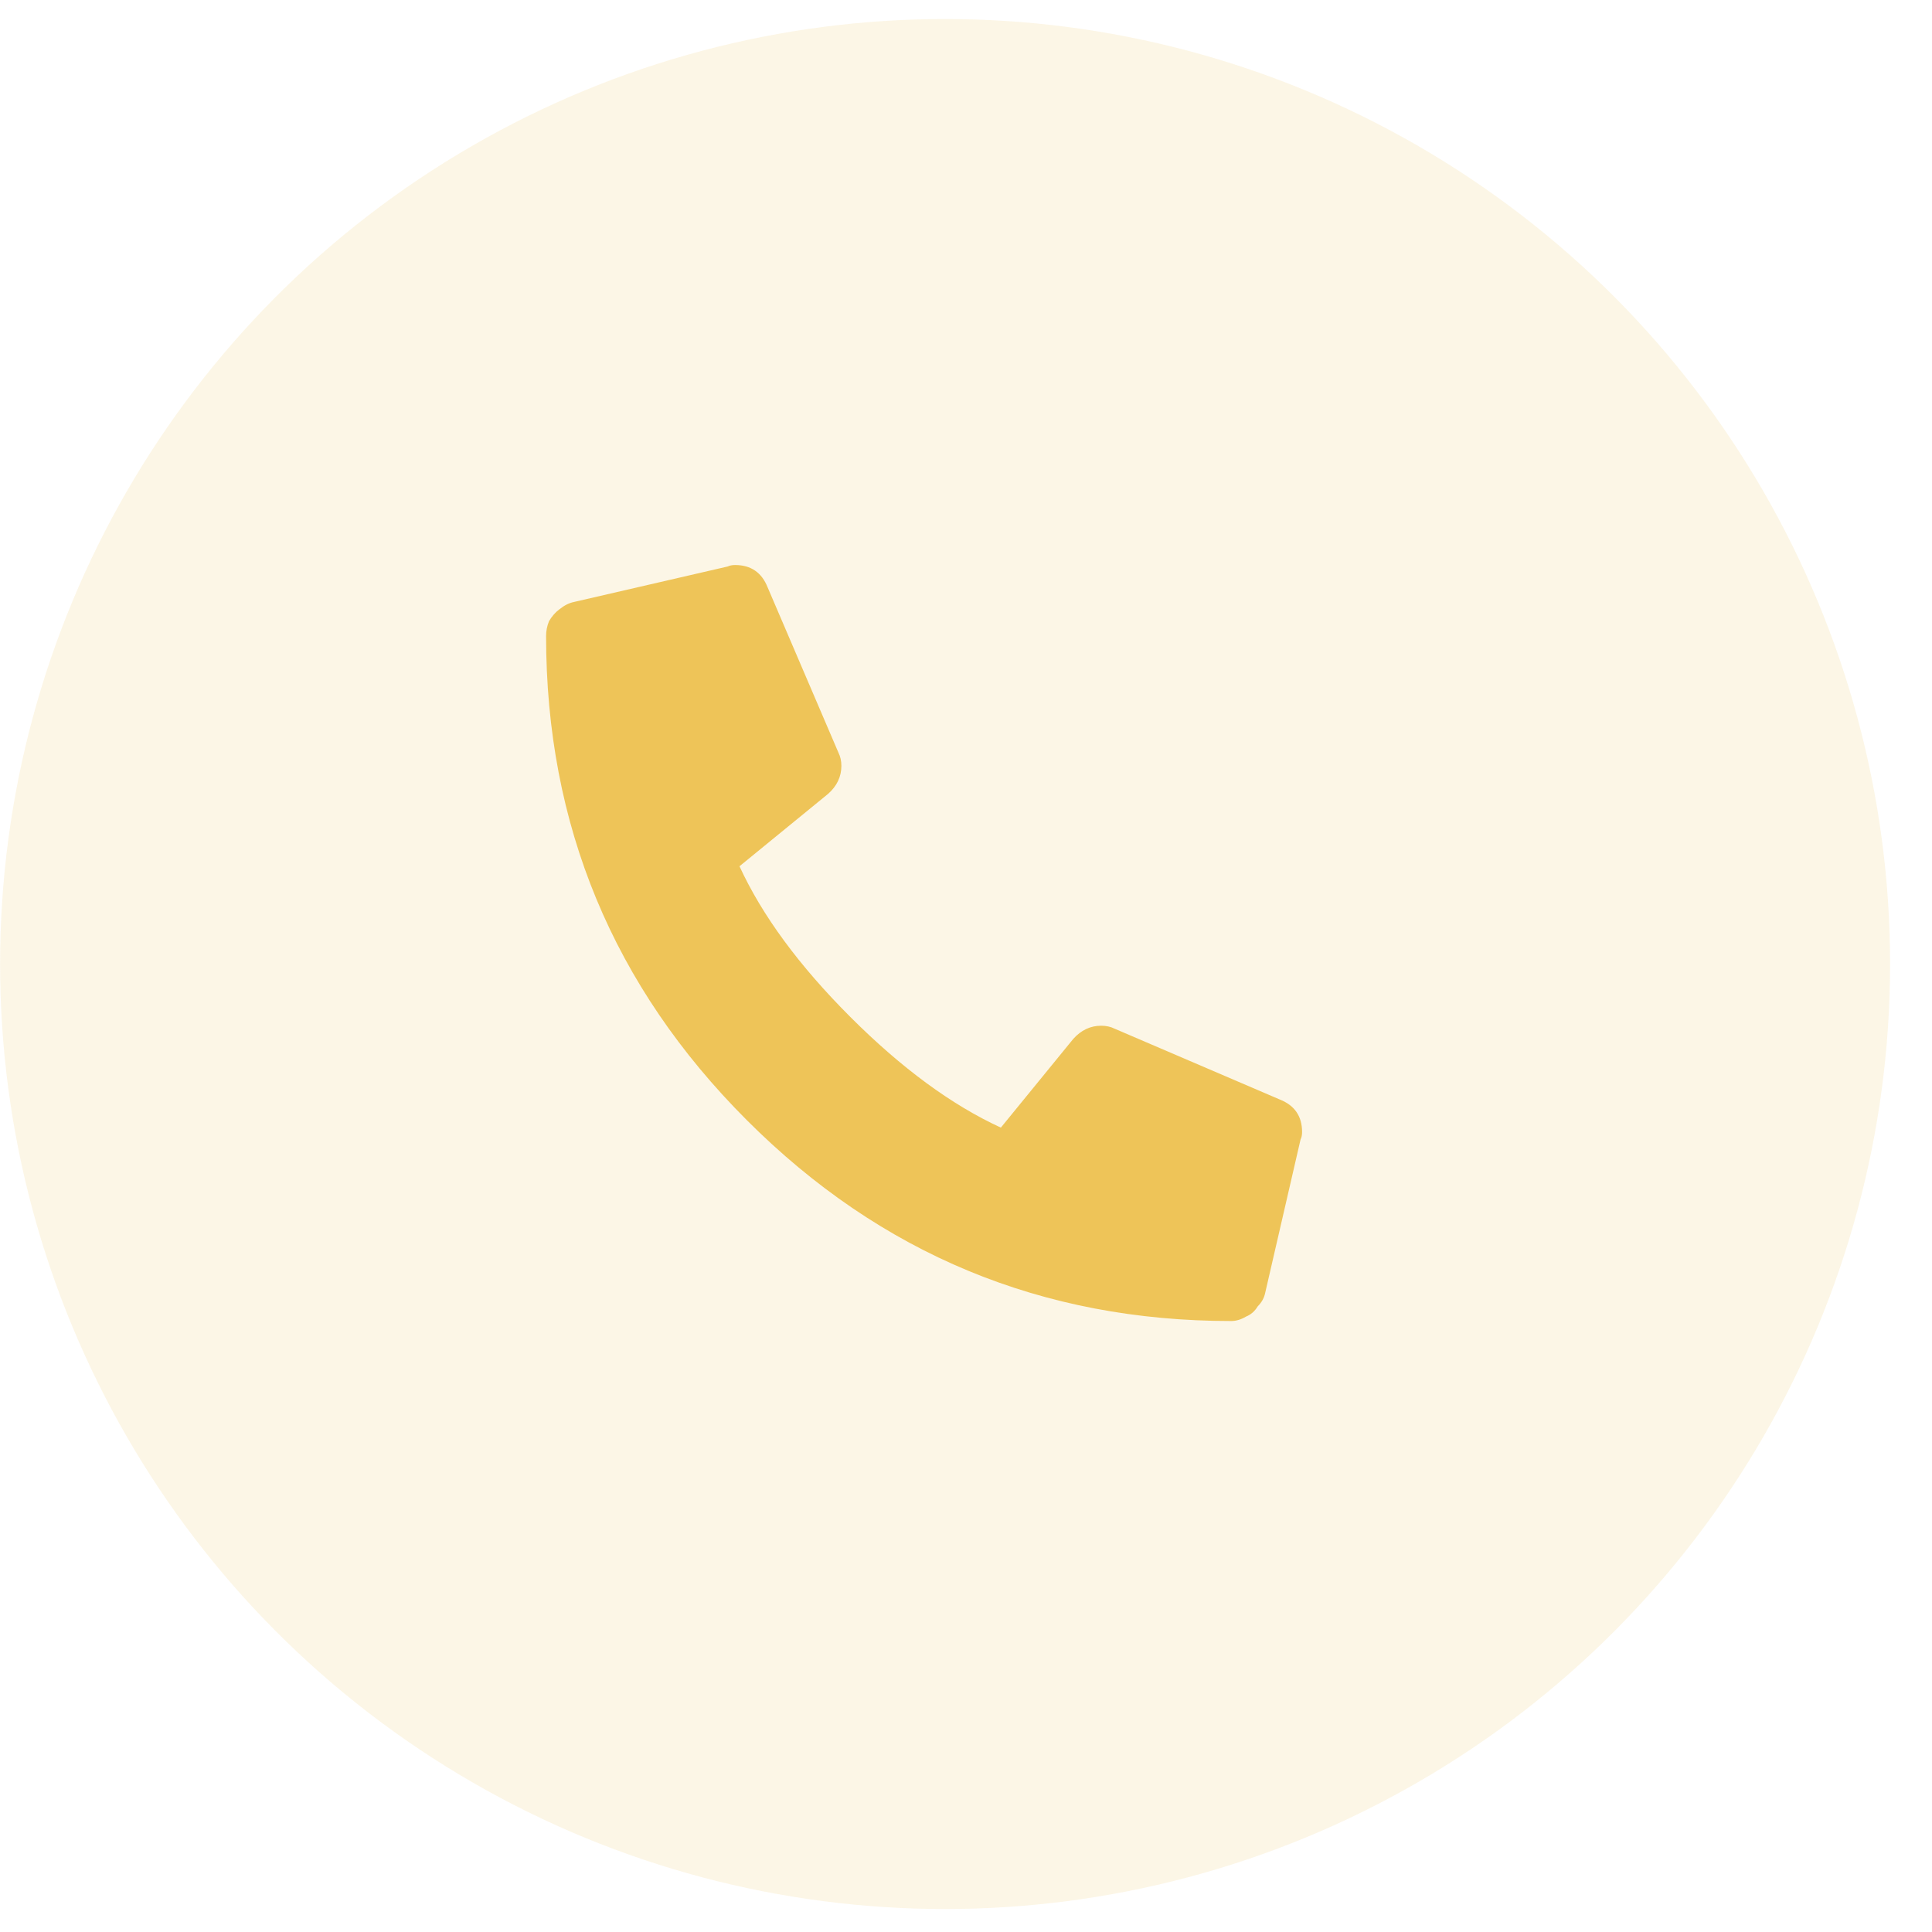
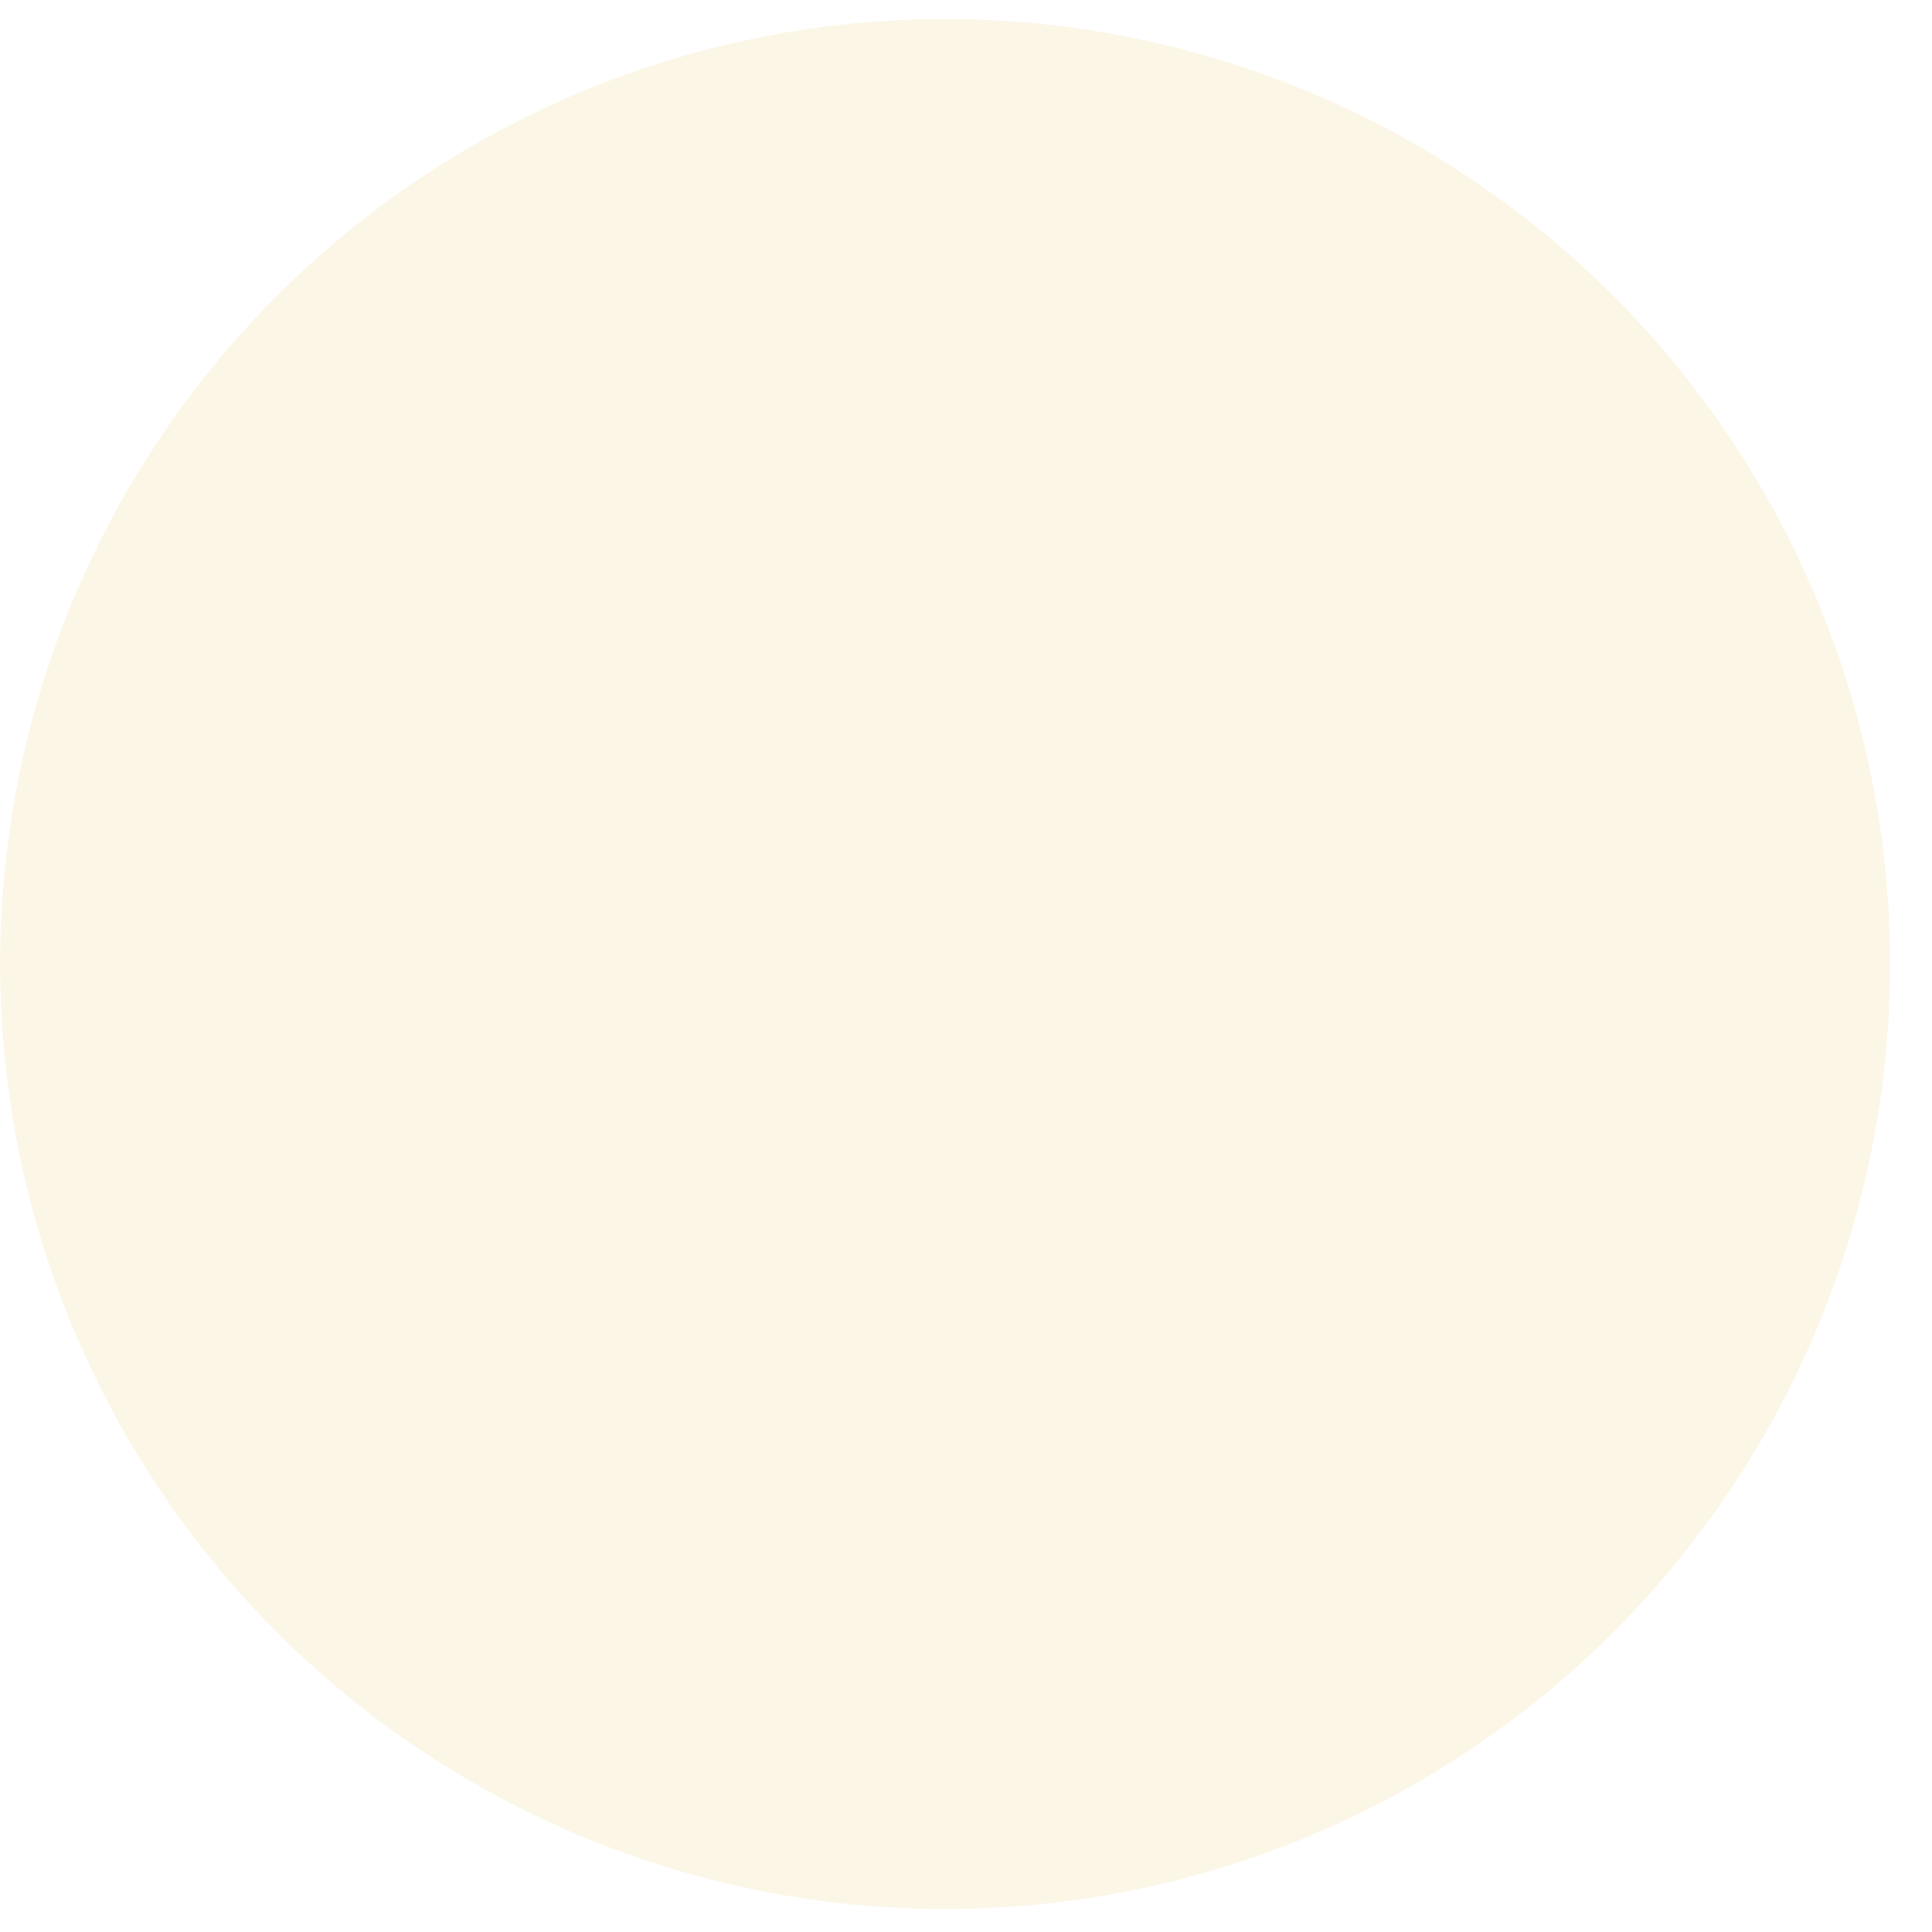
<svg xmlns="http://www.w3.org/2000/svg" width="46" height="46" viewBox="0 0 46 46" fill="none">
  <circle opacity="0.15" cx="22.502" cy="22.953" r="22.5" fill="#EEC458" />
-   <path d="M30.474 26.18C30.826 26.32 31.002 26.578 31.002 26.953C31.002 27.023 30.99 27.082 30.966 27.129L30.123 30.785C30.099 30.902 30.041 31.008 29.947 31.102C29.877 31.219 29.783 31.301 29.666 31.348C29.548 31.418 29.431 31.453 29.314 31.453C24.814 31.453 20.97 29.859 17.783 26.672C14.595 23.484 13.002 19.641 13.002 15.141C13.002 15.023 13.025 14.906 13.072 14.789C13.142 14.672 13.224 14.578 13.318 14.508C13.435 14.414 13.552 14.355 13.669 14.332L17.326 13.488C17.373 13.465 17.431 13.453 17.502 13.453C17.877 13.453 18.134 13.629 18.275 13.98L19.962 17.918C20.009 18.012 20.033 18.117 20.033 18.234C20.033 18.492 19.927 18.715 19.716 18.902L17.607 20.625C18.146 21.797 19.025 22.992 20.244 24.211C21.462 25.43 22.658 26.309 23.83 26.848L25.552 24.738C25.74 24.527 25.962 24.422 26.22 24.422C26.337 24.422 26.443 24.445 26.537 24.492L30.474 26.18Z" fill="#EEC458" />
</svg>